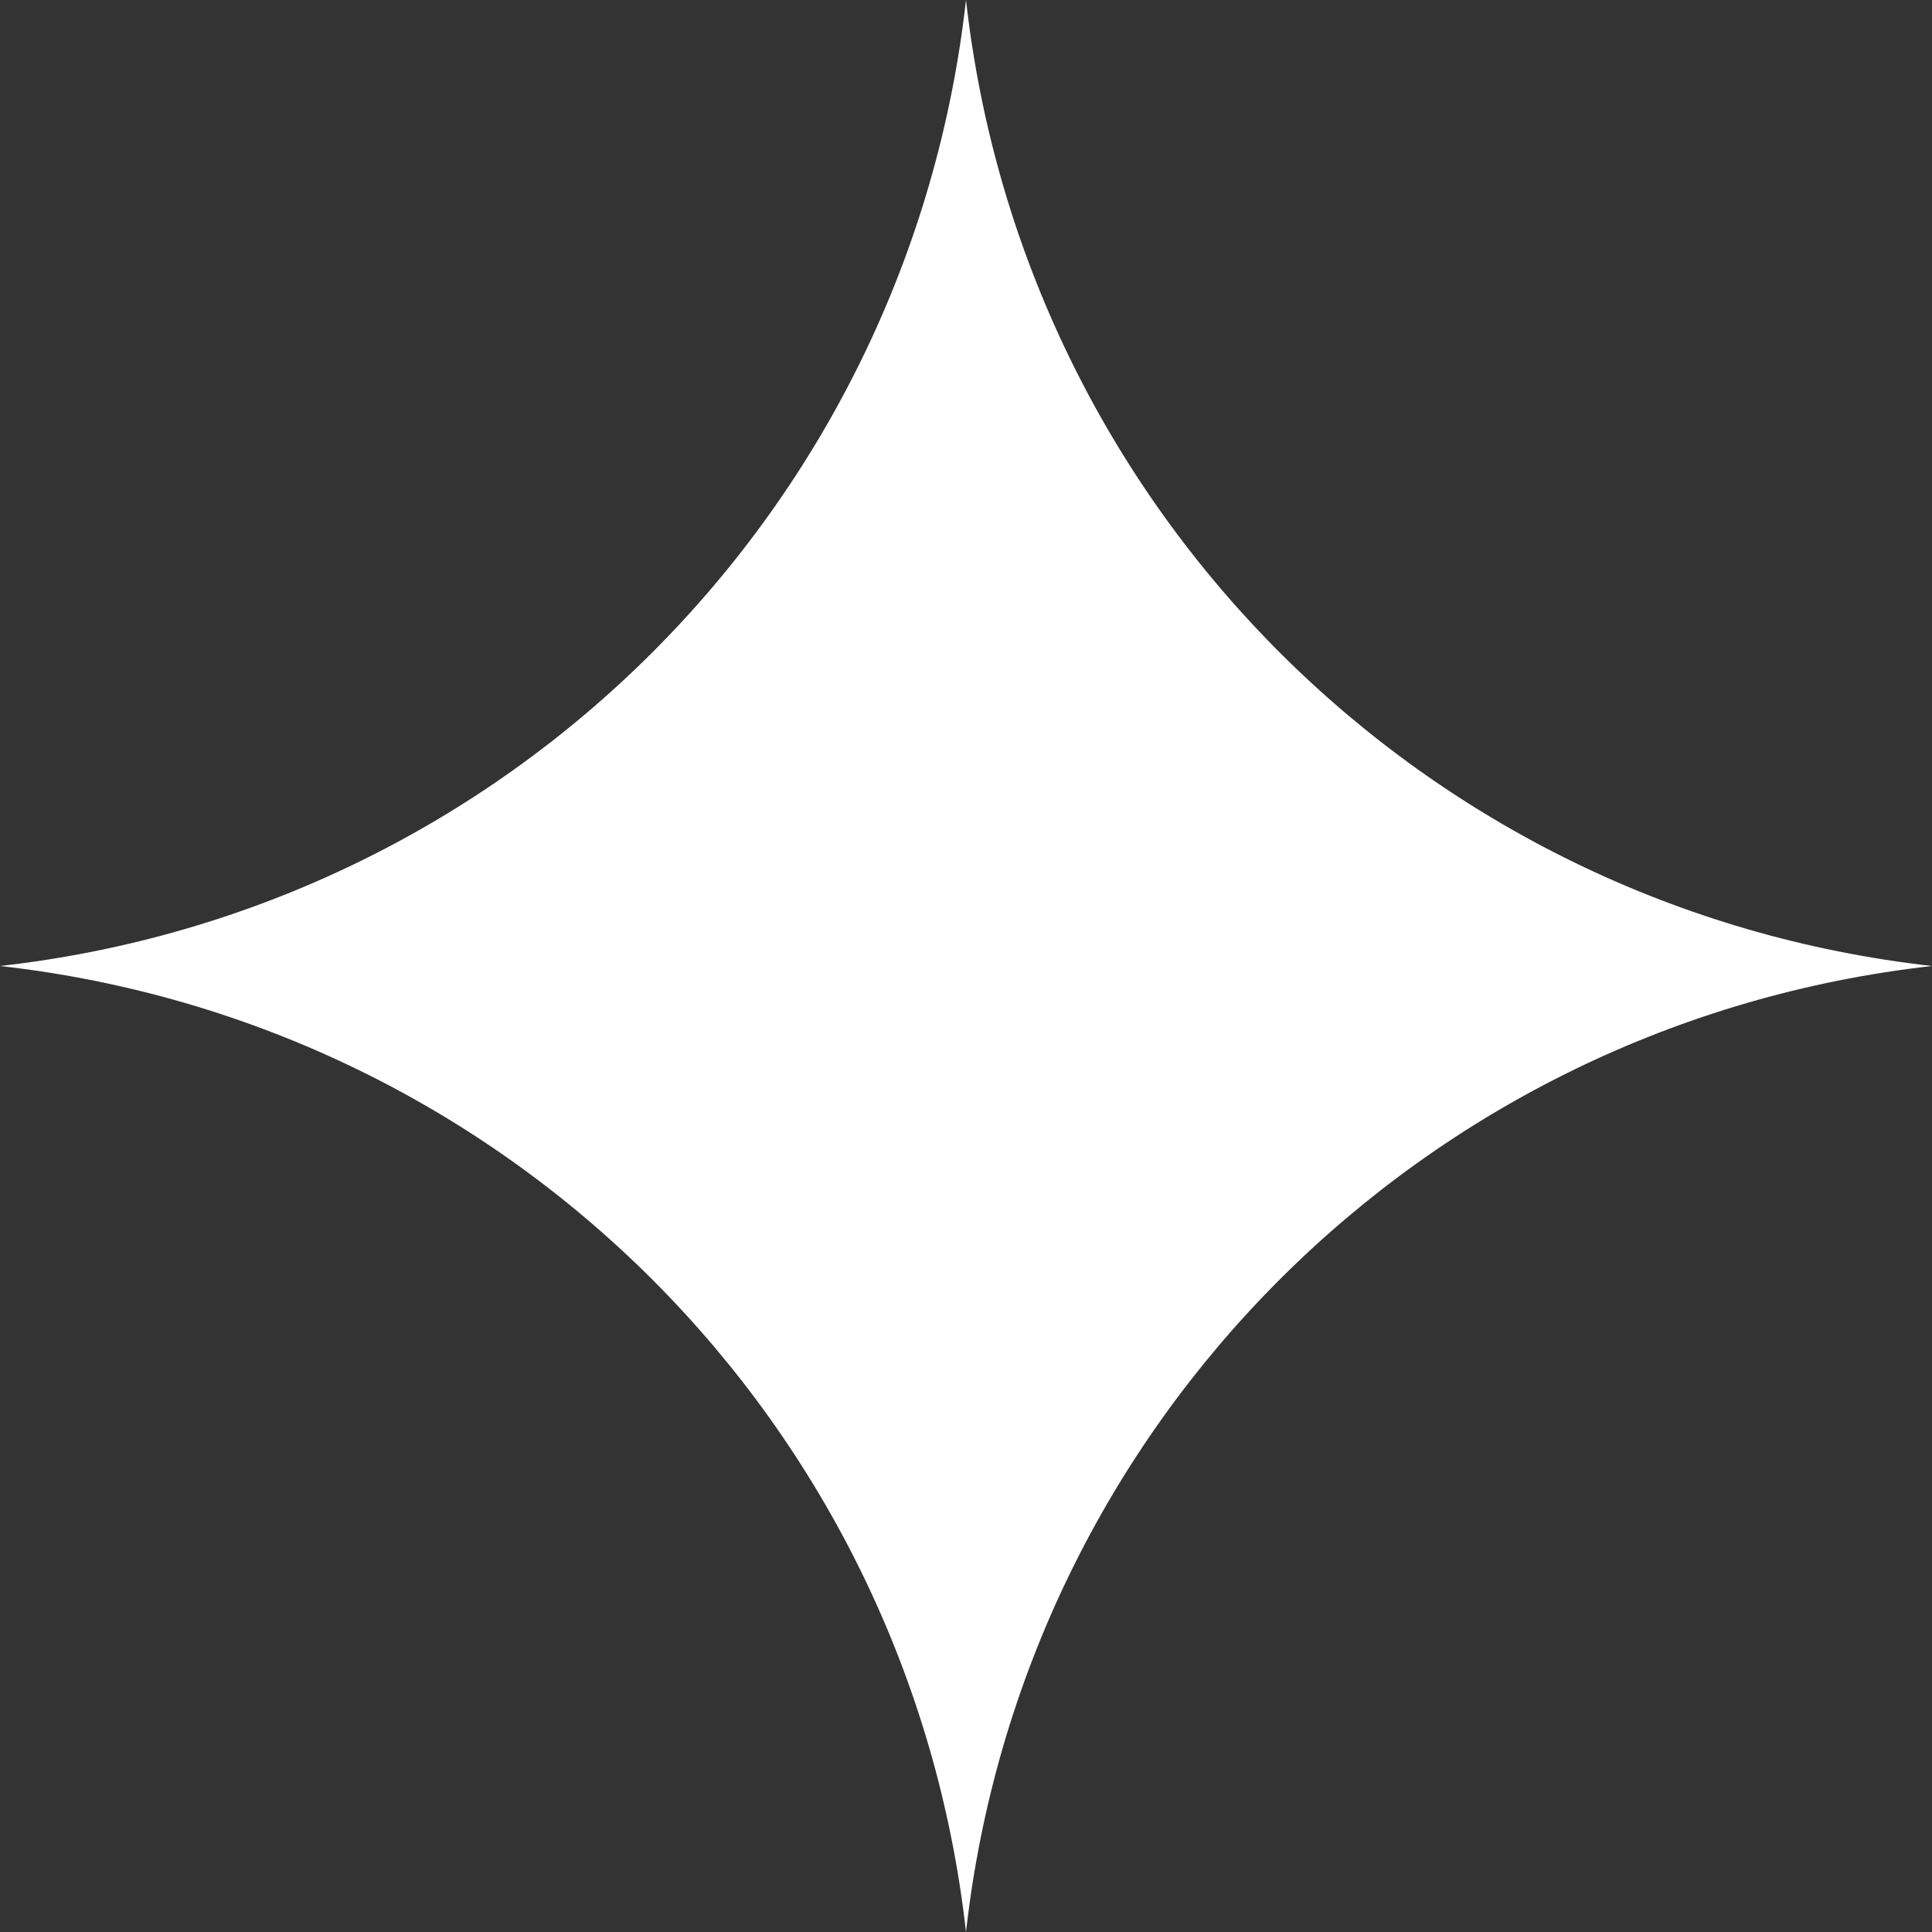
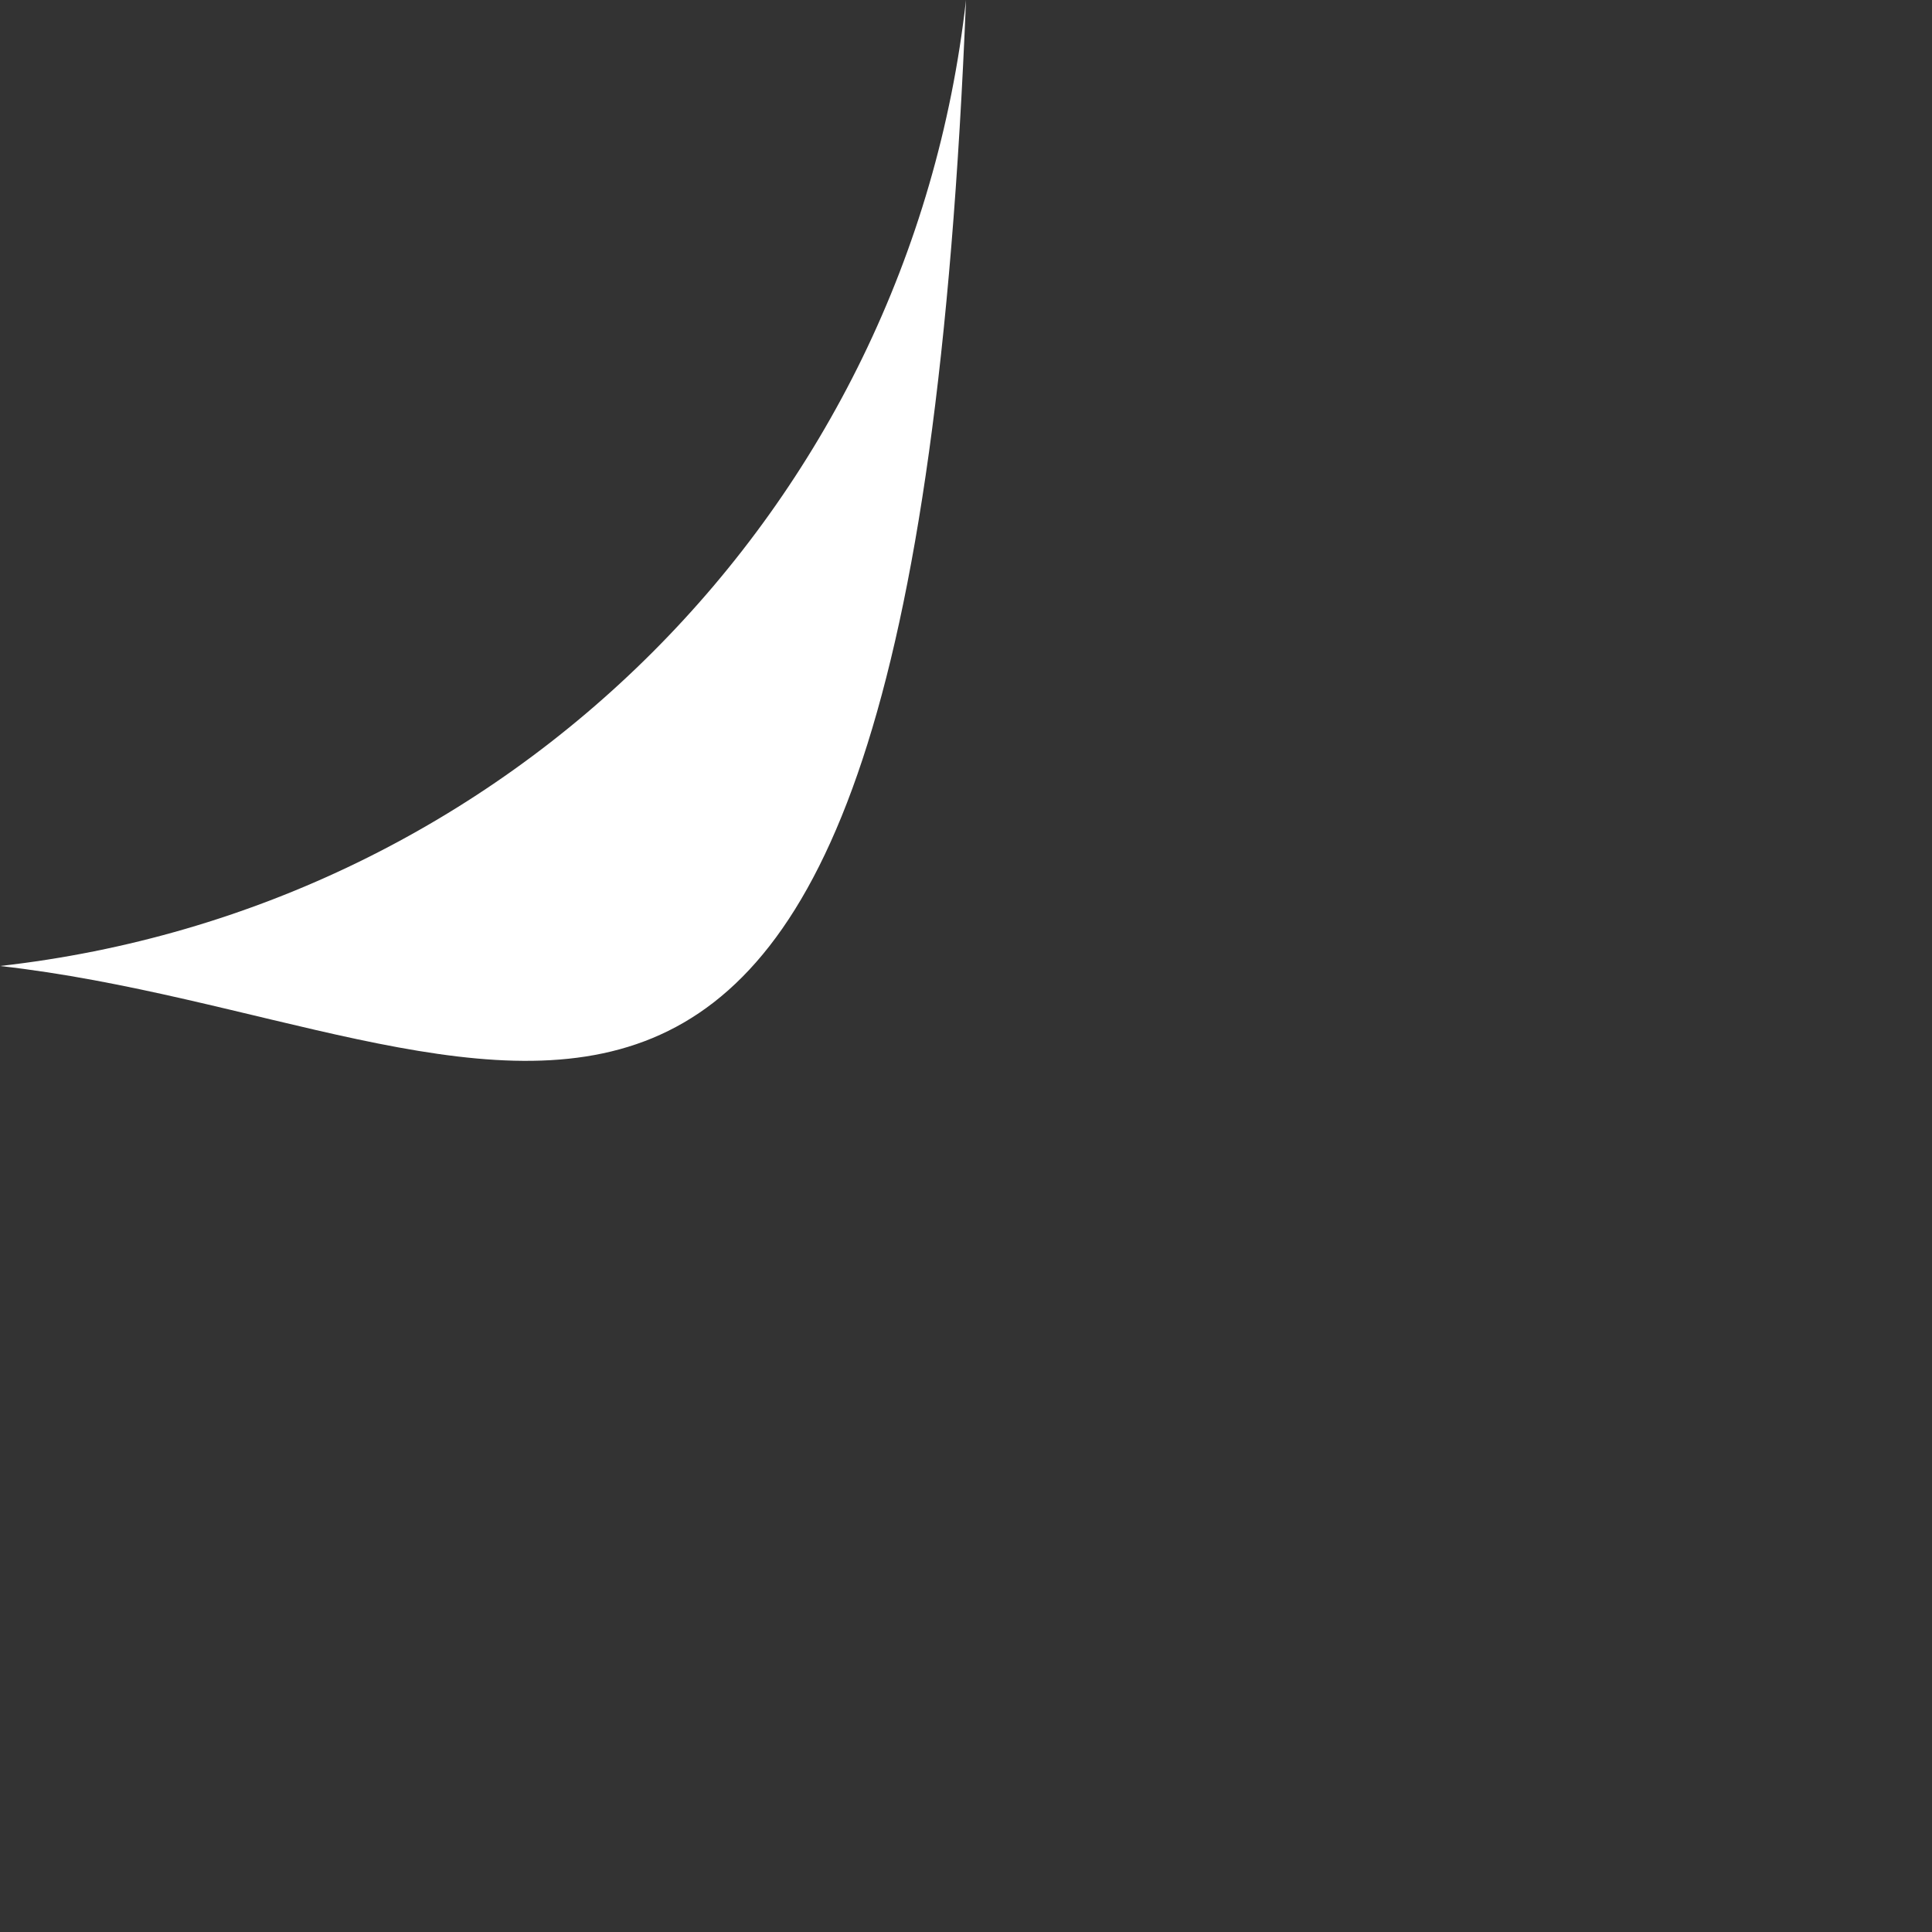
<svg xmlns="http://www.w3.org/2000/svg" id="Capa_2" version="1.1" viewBox="0 0 71 71">
  <rect x="0" y="0" width="71" height="71" fill="#333333" stroke="none" />
  <defs>
    <style> .st0 { fill: #fff; } </style>
  </defs>
  <g id="Capa_1-2">
-     <path class="st0" d="M35.5,0c2.1,18.7,16.8,33.4,35.5,35.5-18.7,2.1-33.4,16.8-35.5,35.5C33.4,52.3,18.7,37.6,0,35.5,18.7,33.4,33.4,18.7,35.5,0Z" />
+     <path class="st0" d="M35.5,0C33.4,52.3,18.7,37.6,0,35.5,18.7,33.4,33.4,18.7,35.5,0Z" />
  </g>
</svg>